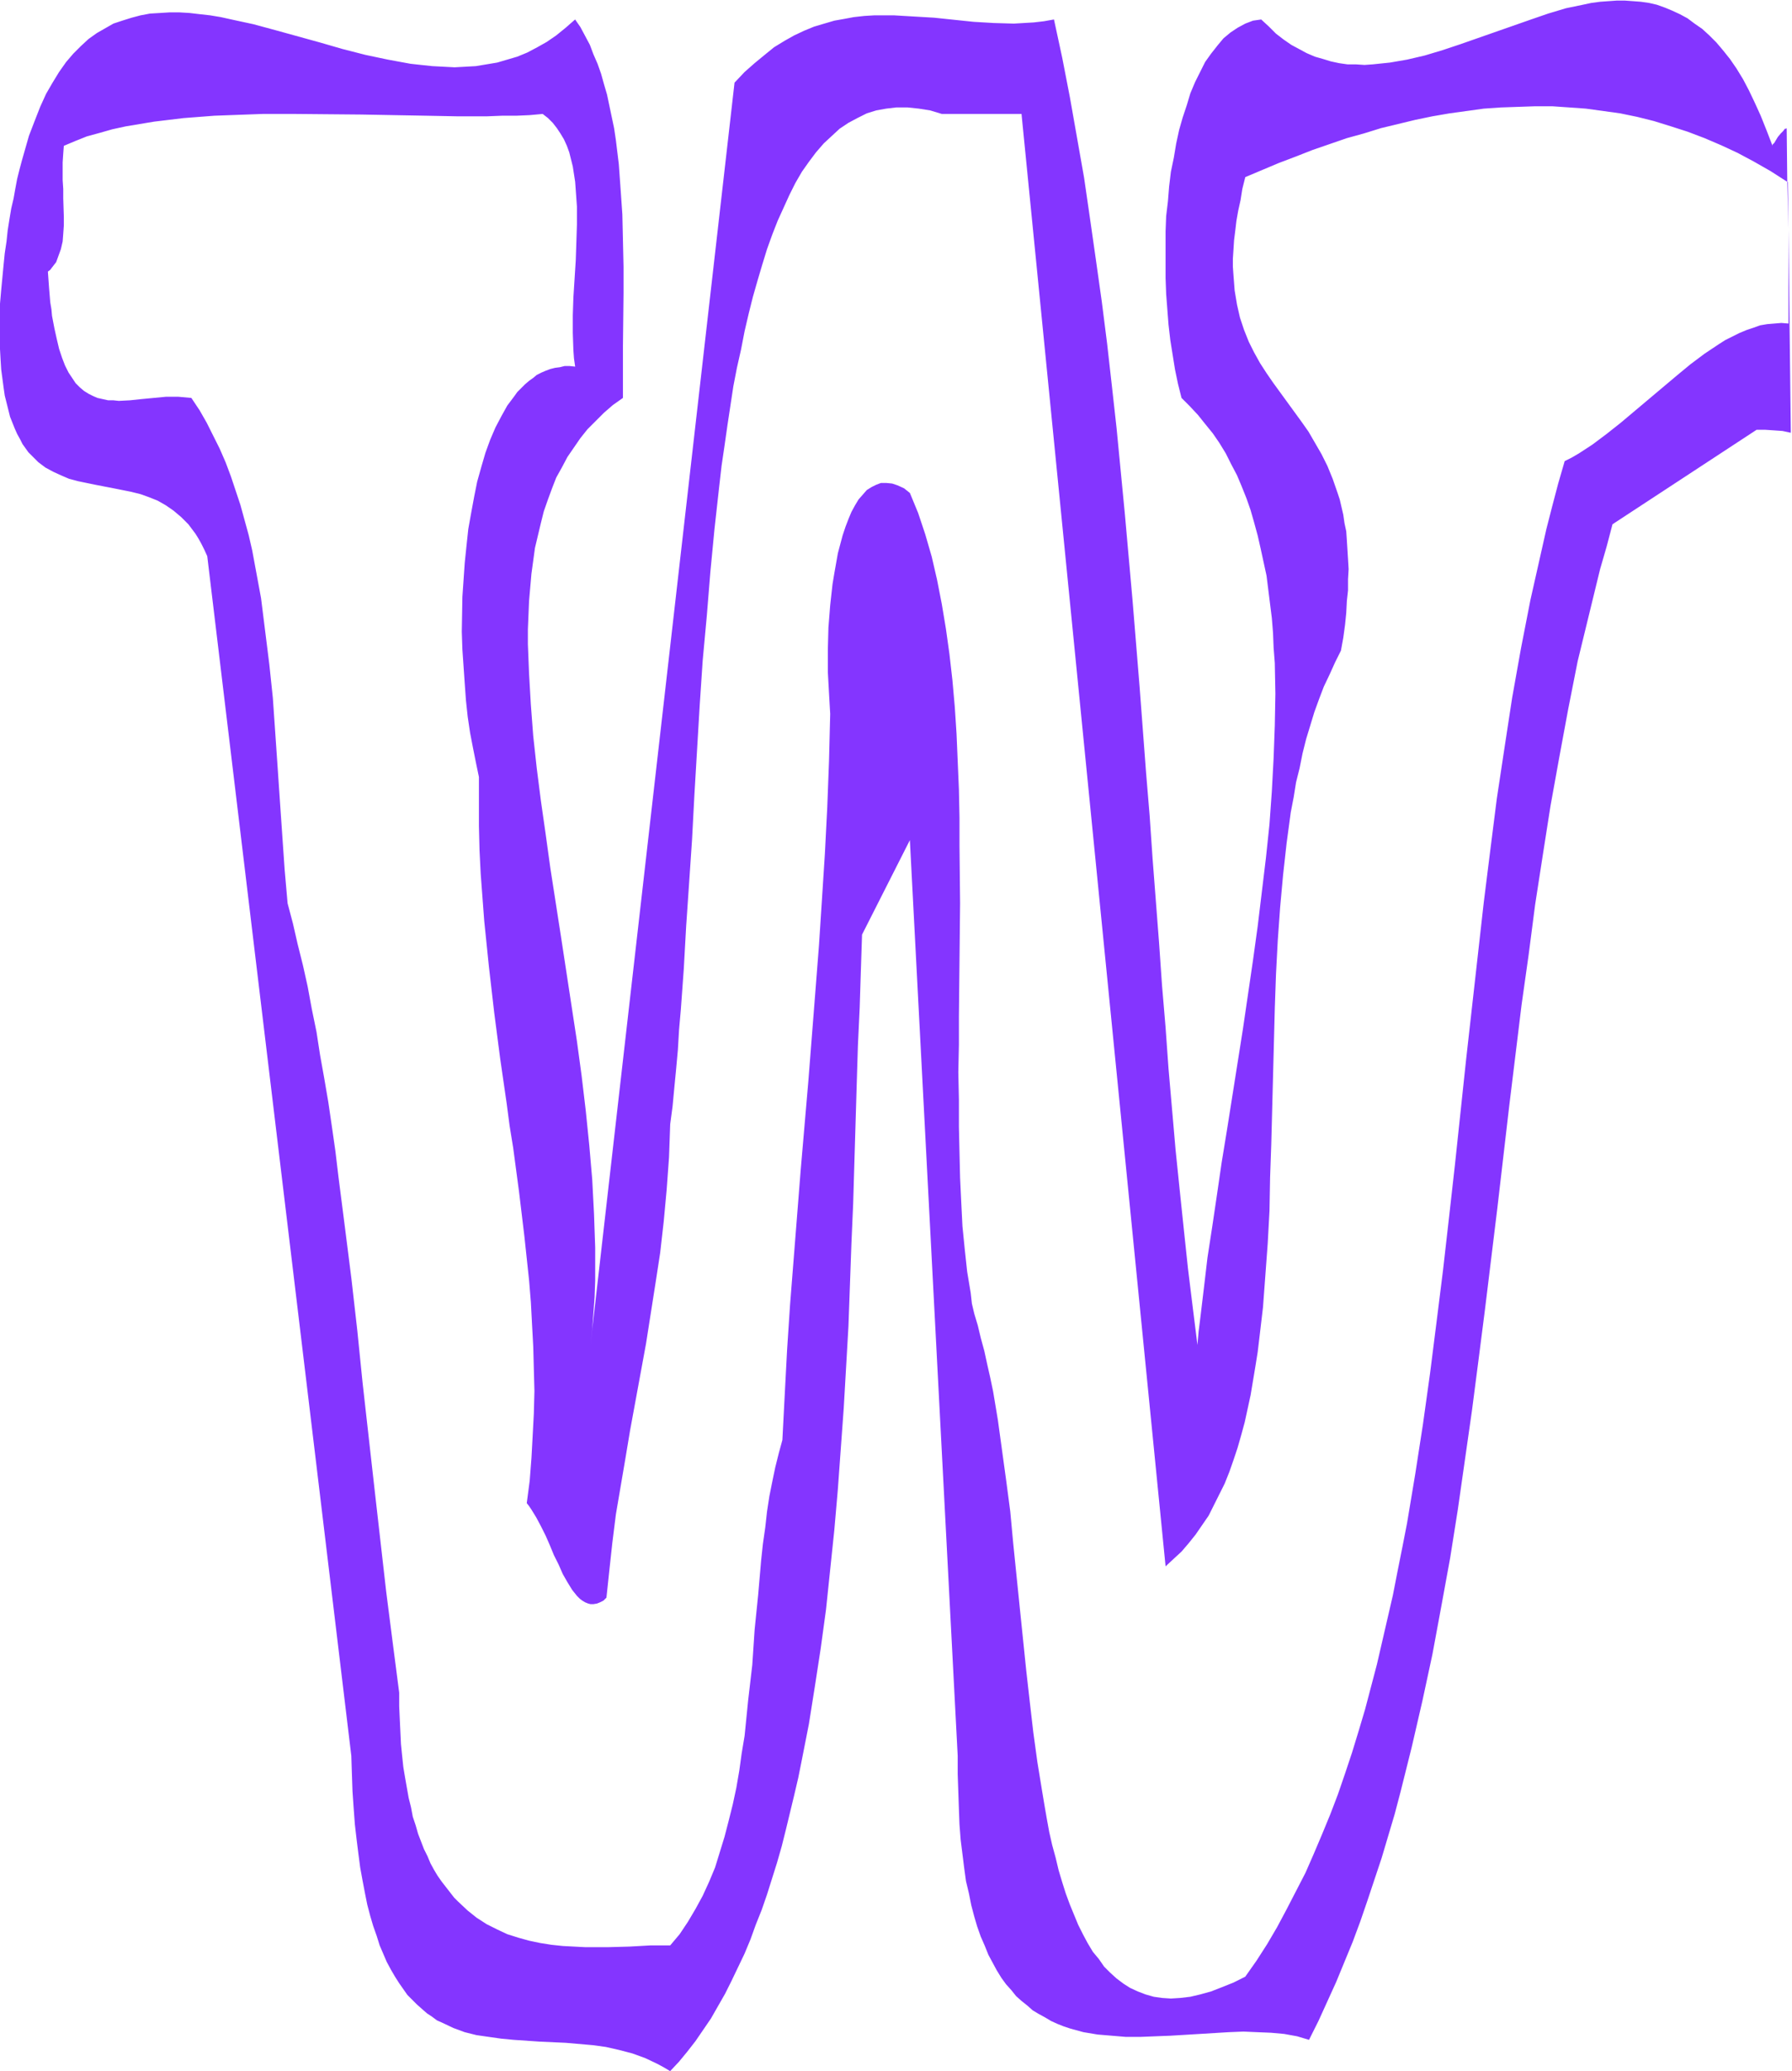
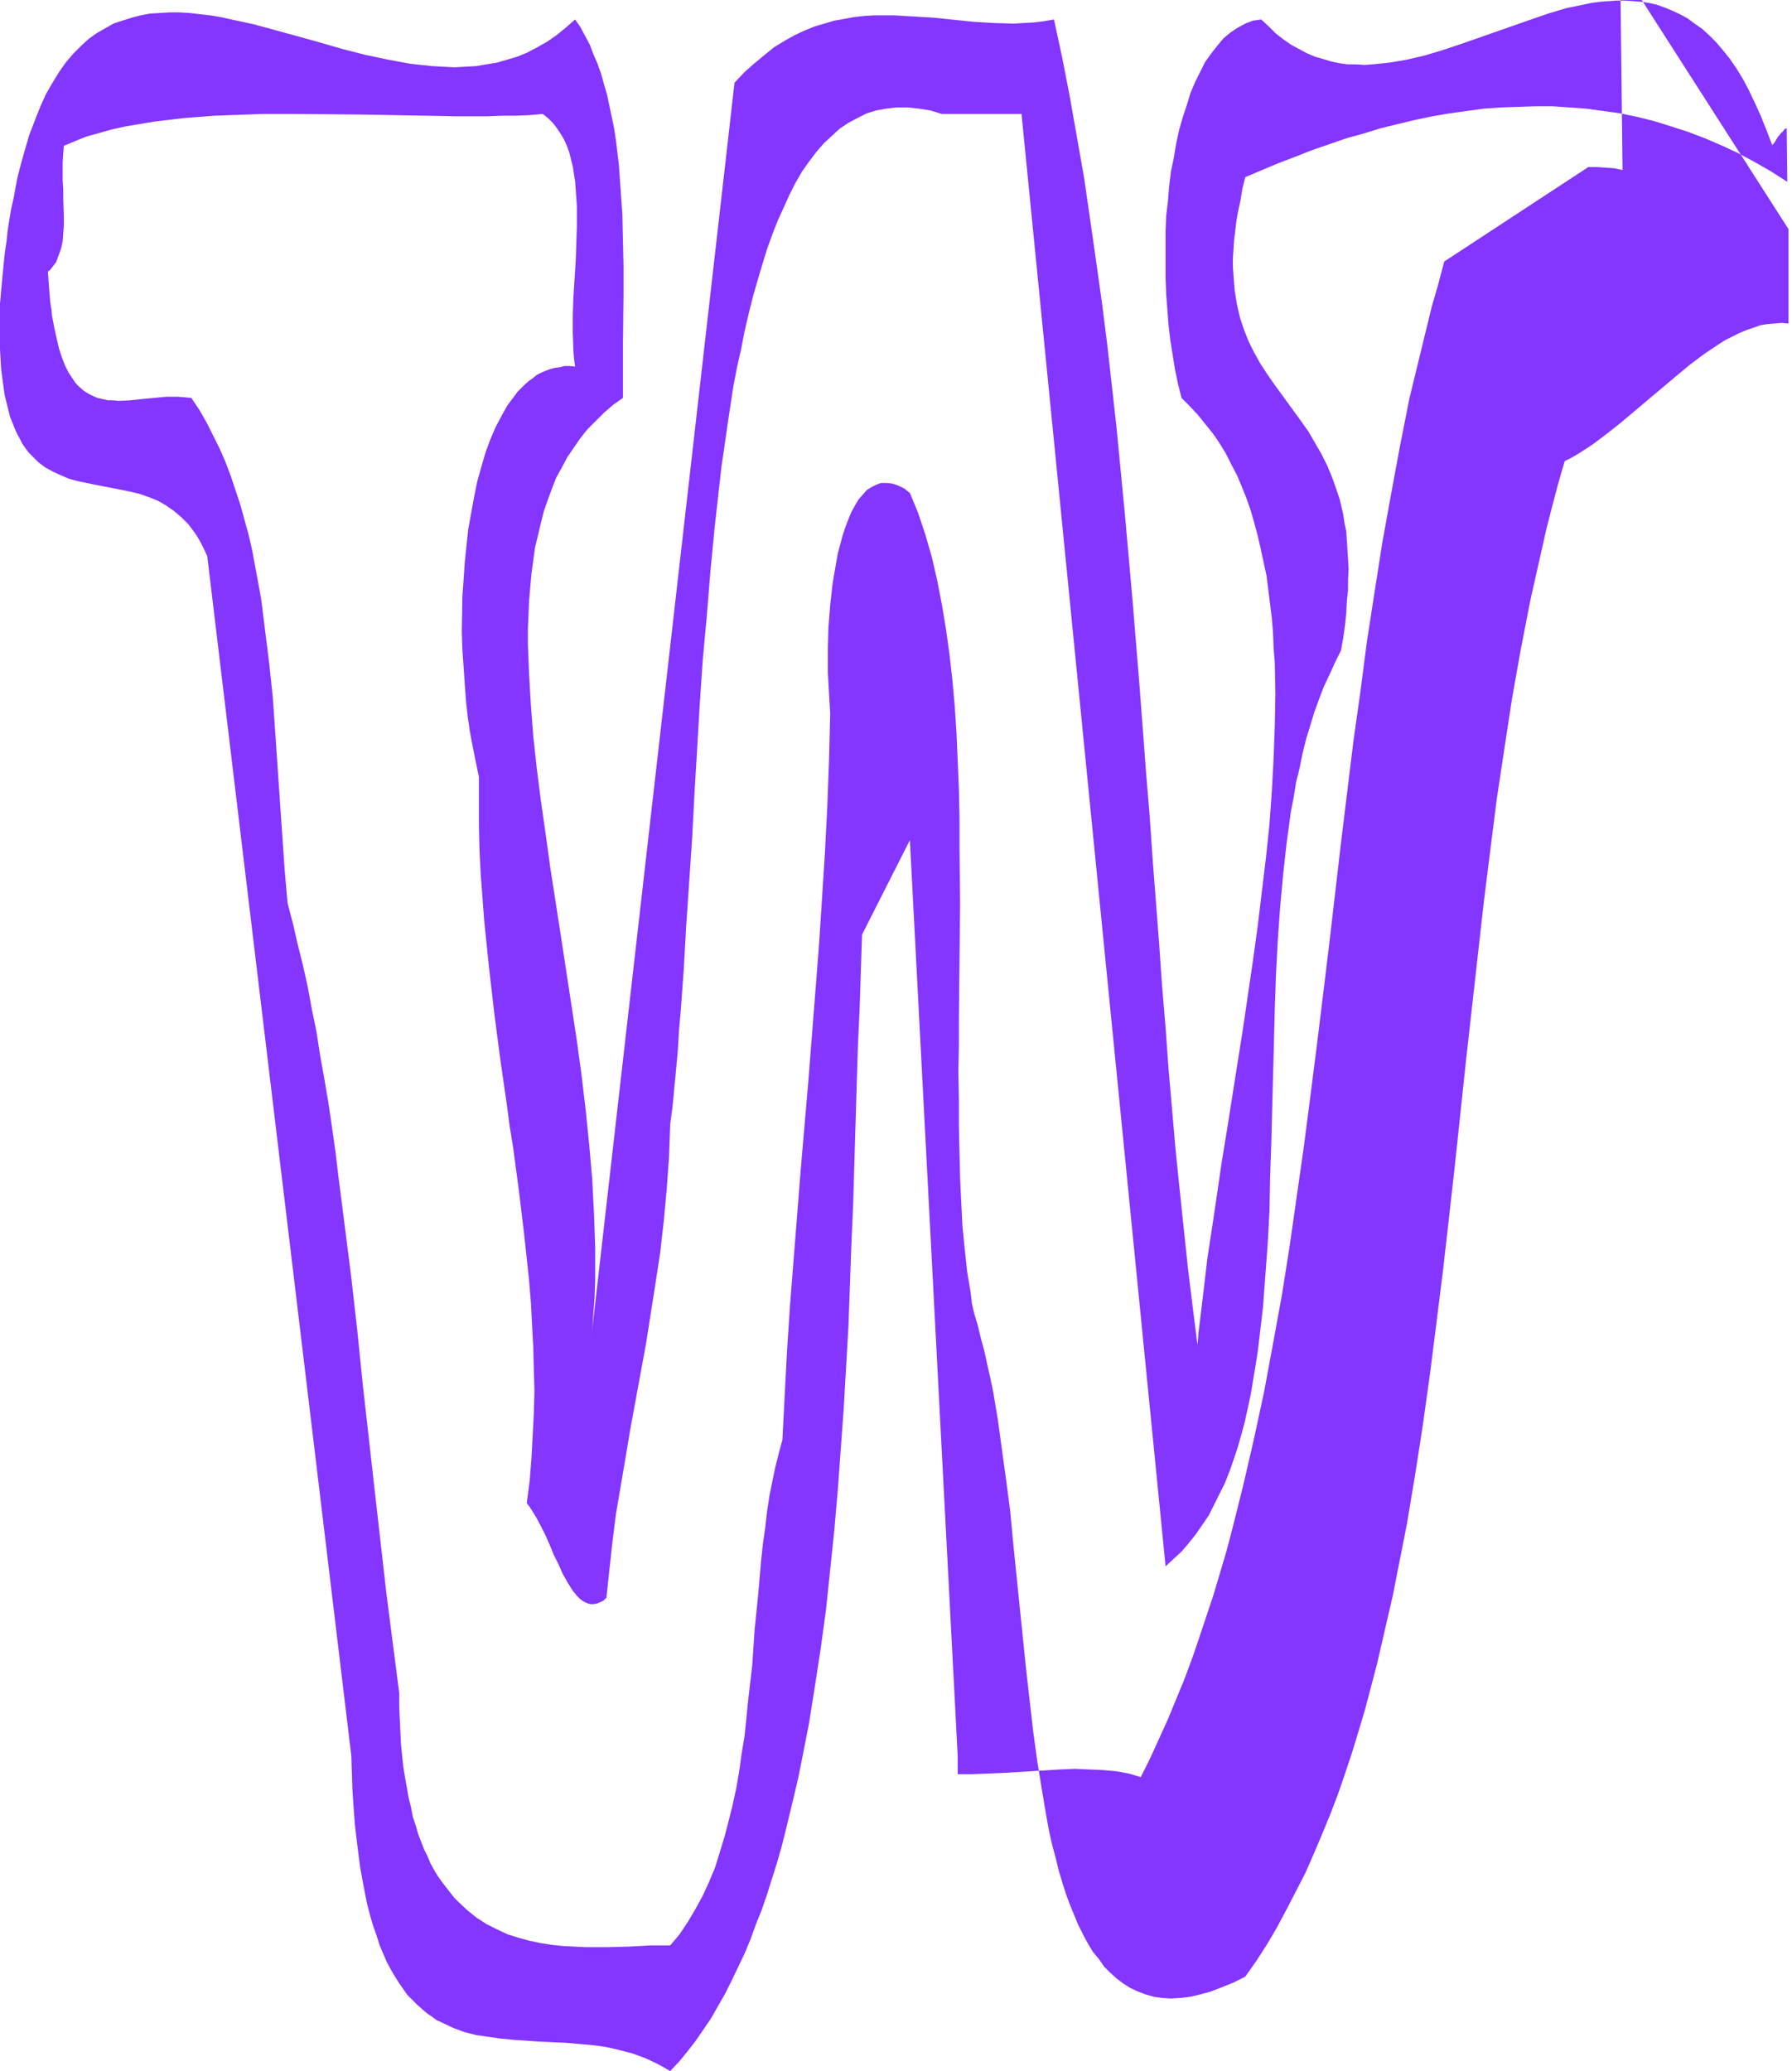
<svg xmlns="http://www.w3.org/2000/svg" fill-rule="evenodd" height="566.812" preserveAspectRatio="none" stroke-linecap="round" viewBox="0 0 3035 3508" width="490.455">
  <style>.brush1{fill:#8435ff}.pen1{stroke:none}</style>
-   <path class="pen1 brush1" d="M3028 308h-1l2 80-1-80z" />
-   <path class="pen1 brush1" d="M3029 388v160l-12-1-12 1-12 1-12 2-11 4-12 4-12 5-12 6-12 6-11 7-24 16-24 18-23 19-95 80-24 19-24 18-23 15-12 7-12 6-11 38-10 38-10 39-9 40-9 40-9 40-16 82-15 84-13 85-13 86-11 87-11 88-10 89-20 178-19 179-10 89-10 88-11 88-11 87-12 86-13 84-14 84-8 41-8 40-8 41-9 39-9 39-9 39-10 38-10 38-11 37-11 36-12 36-12 35-13 34-14 34-14 33-14 32-16 31-16 31-16 30-17 29-18 28-19 27-20 10-20 8-18 7-18 5-17 4-17 2-16 1-15-1-14-2-14-4-13-5-13-6-11-7-12-9-11-10-10-10-9-13-10-12-9-15-8-15-8-16-7-17-7-17-7-19-6-19-6-20-5-21-6-22-5-22-4-22-4-23-4-24-8-49-7-51-6-52-6-53-11-107-11-108-5-54-7-53-7-51-7-51-4-24-4-24-5-24-5-22-5-23-6-22-5-21-6-20-4-17-2-18-6-36-4-37-4-40-2-40-2-42-1-43-1-44v-46l-1-46 1-46v-47l1-96 1-97-1-97v-48l-1-48-2-47-2-47-3-46-4-45-5-44-6-43-7-42-8-41-9-39-11-38-6-18-6-18-7-17-7-17-5-4-5-4-11-5-9-3-10-1h-9l-8 3-8 4-8 5-7 8-7 8-6 10-6 11-5 12-5 13-5 15-4 15-4 15-3 17-3 17-3 18-4 36-3 38-1 38v37l2 36 1 18 1 17-2 80-3 79-4 78-5 78-5 77-6 77-12 153-13 151-12 152-6 76-5 76-4 76-4 77-6 22-6 24-5 24-5 25-4 26-3 27-4 28-3 28-5 58-6 59-4 60-7 60-6 60-5 30-4 29-5 29-6 28-7 28-7 27-8 26-8 26-10 24-11 24-12 22-13 22-14 21-16 19h-33l-36 2-36 1h-39l-19-1-19-1-19-2-19-3-19-4-18-5-19-6-17-8-18-9-17-11-15-12-16-15-7-7-7-9-14-18-7-10-6-10-6-11-5-12-6-12-5-13-5-13-4-14-5-15-3-16-4-16-3-17-3-17-3-18-2-19-2-20-1-21-1-21-1-22v-23l-11-85-11-86-10-88-10-88-20-178-9-89-10-88-11-87-11-86-5-42-6-42-6-41-7-41-7-39-6-39-8-39-7-38-8-36-9-36-8-35-9-34-5-57-4-58-4-58-4-59-4-58-4-58-6-57-7-56-7-56-5-27-5-27-5-27-6-26-14-51-8-24-8-24-9-24-10-23-11-22-11-22-12-21-14-21-11-1-11-1h-21l-21 2-21 2-19 2-19 1-9-1h-9l-9-2-9-2-7-3-8-4-8-5-7-6-7-7-6-9-6-9-6-12-5-13-5-15-4-17-4-18-4-21-1-11-2-12-1-12-1-12-1-14-1-14 4-3 3-4 7-9 4-11 4-11 3-13 1-13 1-14v-15l-1-31v-16l-1-15v-30l1-15 1-13 19-8 20-8 22-6 21-6 23-5 24-4 24-4 25-3 25-3 26-2 26-2 27-1 55-2h55l112 1 55 1 55 1 52 1h51l25-1h24l23-1 22-2 9 7 8 8 7 9 6 9 6 10 5 11 4 11 3 12 3 12 2 13 2 13 1 14 2 28v30l-1 31-1 30-4 63-1 30v30l1 29 1 14 2 14-9-1h-9l-8 2-8 1-8 2-8 3-7 3-8 4-6 5-7 5-7 6-6 6-7 7-5 7-12 16-10 18-10 19-9 21-8 22-7 24-7 25-5 25-5 27-5 28-3 28-3 29-2 29-2 29-1 59 1 30 2 29 2 29 2 28 3 28 4 27 5 26 5 25 5 24v83l1 41 2 40 3 40 3 40 4 39 4 39 9 78 10 77 11 76 5 38 6 37 10 75 9 75 8 75 3 37 2 38 2 37 1 38 1 37-1 38-2 38-2 37-3 39-5 38 4 5 4 6 8 13 8 15 8 16 7 16 7 17 8 16 7 16 8 14 8 13 4 5 4 5 5 5 4 3 5 3 5 2 4 1h5l6-1 5-2 6-3 5-5 5-47 5-46 6-48 8-47 8-47 8-48 9-49 9-49 9-49 8-51 8-51 8-52 6-53 5-54 4-55 2-56 4-30 3-32 3-31 3-33 2-34 3-34 5-69 4-72 5-73 5-74 4-76 9-152 5-75 7-76 6-74 7-73 8-72 4-35 5-34 5-35 5-33 5-33 6-31 7-31 6-31 7-30 7-28 8-28 8-27 8-26 9-25 9-23 10-22 10-22 10-20 11-19 12-17 12-16 13-15 14-13 13-12 15-10 15-8 16-8 16-5 17-3 17-2h19l19 2 19 3 10 3 10 3h135l244 2460 14-13 13-12 12-14 12-15 11-16 11-16 9-18 9-18 9-18 8-20 7-20 7-21 6-21 6-22 5-23 5-23 8-48 4-25 3-25 6-51 4-54 4-54 3-55 1-56 2-57 3-115 3-116 2-57 3-57 4-56 5-55 6-54 7-52 5-26 4-25 6-24 5-25 6-24 7-23 7-23 8-22 8-21 10-21 9-20 10-20 4-22 3-22 2-20 1-20 2-18v-19l1-17-1-17-1-16-1-16-1-15-3-14-2-14-3-13-3-13-4-12-8-23-9-22-10-20-11-19-11-19-12-17-24-33-24-33-11-16-11-17-10-18-9-18-8-20-7-21-5-22-2-12-2-12-1-13-1-13-1-14v-14l1-15 1-16 2-16 2-17 3-17 4-18 3-19 5-20 57-24 29-11 28-11 29-10 29-10 29-8 29-9 29-7 29-7 29-6 29-5 29-4 29-4 29-2 29-1 29-1h29l29 2 28 2 29 4 29 4 29 6 28 7 29 9 28 9 29 11 28 12 28 13 28 15 28 16 28 18-1-91-1 1h-2l-3 4-4 4-5 6-3 5-3 5-3 3v2l-10-26-10-25-10-22-10-21-10-19-11-18-11-16-12-15-11-13-12-12-12-11-13-9-12-9-13-7-13-6-12-5-14-5-13-3-14-2-13-1-14-1h-14l-14 1-14 1-15 2-14 3-29 6-30 9-29 10-60 21-60 21-30 10-30 9-30 7-29 5-29 3-14 1-15-1h-14l-14-2-14-3-13-4-14-4-14-6-13-7-13-7-13-9-13-10-12-12-13-12-7 1-7 1-13 5-13 7-12 8-12 10-10 12-11 14-10 14-8 16-9 18-8 19-6 20-7 21-6 21-5 23-4 24-5 24-3 25-2 25-3 25-1 26v79l1 27 2 26 2 26 3 26 4 25 4 25 5 24 6 24 14 14 14 15 12 15 13 16 11 16 11 18 9 18 10 19 8 19 8 20 7 20 6 21 6 22 5 22 5 23 5 23 6 48 3 24 2 25 1 25 2 26 1 52-1 54-2 55-3 56-4 56-6 57-7 58-7 58-8 58-17 116-18 114-9 57-9 55-8 55-8 54-8 52-6 51-6 50-3 24-2 23-8-64-8-65-7-66-7-67-7-68-6-69-6-69-5-70-6-71-5-72-11-143-5-73-6-72-11-146-12-147-13-146-14-145-8-72-8-71-9-71-10-71-10-70-10-69-12-68-12-68-13-67-14-65-17 3-17 2-17 1-17 1-34-1-34-2-67-7-34-2-34-2h-33l-17 1-18 2-16 3-17 3-17 5-17 5-17 7-17 8-16 9-18 11-16 13-17 14-17 15-17 18-244 2138 3-27 2-27 2-27 1-28v-56l-2-57-3-58-5-58-6-59-7-59-8-59-9-59-18-118-9-58-9-58-8-58-8-56-7-55-6-55-4-53-3-52-1-25-1-25v-25l1-24 1-24 2-23 2-23 3-22 3-22 5-21 5-21 5-20 7-20 7-19 7-18 10-18 9-17 11-16 11-16 12-15 14-14 14-14 15-13 17-12v-88l1-90v-44l-1-45-1-44-3-43-3-42-5-41-3-20-4-19-4-19-4-19-5-17-5-18-6-17-7-16-6-16-8-15-8-15-9-13-16 14-16 13-16 11-16 9-17 9-17 7-17 5-17 5-18 3-18 3-18 1-18 1-19-1-19-1-19-2-18-2-38-7-38-8-39-10-38-11-76-21-37-10-37-8-18-4-18-3-18-2-17-2-17-1h-17l-16 1-17 1-16 3-15 4-16 5-15 5-14 8-14 8-14 10-13 12-13 13-12 14-12 17-11 18-11 19-10 22-9 23-5 13-5 13-4 14-4 14-4 14-4 15-4 16-3 16-3 17-4 17-3 18-3 19-2 19-3 20-2 20-2 21-2 21-2 23-1 21v39l1 18 1 18 1 16 2 15 2 15 2 14 3 12 3 12 3 12 4 10 4 10 4 9 5 9 4 8 5 7 5 7 6 6 11 11 12 9 13 7 13 6 14 6 15 4 29 6 31 6 30 6 16 4 14 5 15 6 14 8 13 9 13 11 6 6 6 6 6 8 6 8 5 8 5 9 5 10 5 11 244 2032 1 31 1 29 2 29 2 27 3 26 3 24 3 23 4 22 4 21 4 20 5 19 5 17 6 17 5 16 6 14 6 14 7 13 7 12 7 11 7 10 7 10 8 8 8 8 9 8 8 7 9 6 8 6 9 4 19 9 19 7 20 5 21 3 21 3 21 2 44 3 44 2 23 2 23 2 22 3 22 5 23 6 22 8 21 10 11 6 10 6 15-16 14-17 14-18 13-19 13-19 12-21 12-21 11-22 11-23 11-23 10-24 9-25 10-25 9-26 17-54 8-28 7-28 7-29 7-29 7-30 6-30 12-61 10-63 10-65 9-66 7-67 7-67 6-69 5-69 5-69 8-139 5-139 3-69 2-68 2-67 2-67 2-65 3-64 2-63 2-61 81-160 81 1551v31l1 29 1 29 1 27 2 26 3 24 3 24 3 22 5 21 4 20 5 19 5 17 6 17 7 16 6 15 7 13 7 13 8 13 8 11 9 10 8 10 9 8 10 8 9 8 10 6 11 6 10 6 11 5 10 4 12 4 22 6 24 4 24 2 24 2h24l25-1 26-1 50-3 49-3 25-1 23 1 24 1 22 2 22 4 10 3 10 3 16-32 15-33 15-33 14-34 14-34 13-35 12-35 12-36 12-36 11-37 11-37 10-38 19-76 18-78 17-79 15-81 15-82 13-82 12-84 12-84 11-85 11-86 21-172 20-172 21-172 12-85 11-85 13-84 13-83 15-83 15-81 16-81 19-78 19-78 11-38 10-38 244-160h15l15 1 14 1 14 3-4-345z" />
+   <path class="pen1 brush1" d="M3029 388v160l-12-1-12 1-12 1-12 2-11 4-12 4-12 5-12 6-12 6-11 7-24 16-24 18-23 19-95 80-24 19-24 18-23 15-12 7-12 6-11 38-10 38-10 39-9 40-9 40-9 40-16 82-15 84-13 85-13 86-11 87-11 88-10 89-20 178-19 179-10 89-10 88-11 88-11 87-12 86-13 84-14 84-8 41-8 40-8 41-9 39-9 39-9 39-10 38-10 38-11 37-11 36-12 36-12 35-13 34-14 34-14 33-14 32-16 31-16 31-16 30-17 29-18 28-19 27-20 10-20 8-18 7-18 5-17 4-17 2-16 1-15-1-14-2-14-4-13-5-13-6-11-7-12-9-11-10-10-10-9-13-10-12-9-15-8-15-8-16-7-17-7-17-7-19-6-19-6-20-5-21-6-22-5-22-4-22-4-23-4-24-8-49-7-51-6-52-6-53-11-107-11-108-5-54-7-53-7-51-7-51-4-24-4-24-5-24-5-22-5-23-6-22-5-21-6-20-4-17-2-18-6-36-4-37-4-40-2-40-2-42-1-43-1-44v-46l-1-46 1-46v-47l1-96 1-97-1-97v-48l-1-48-2-47-2-47-3-46-4-45-5-44-6-43-7-42-8-41-9-39-11-38-6-18-6-18-7-17-7-17-5-4-5-4-11-5-9-3-10-1h-9l-8 3-8 4-8 5-7 8-7 8-6 10-6 11-5 12-5 13-5 15-4 15-4 15-3 17-3 17-3 18-4 36-3 38-1 38v37l2 36 1 18 1 17-2 80-3 79-4 78-5 78-5 77-6 77-12 153-13 151-12 152-6 76-5 76-4 76-4 77-6 22-6 24-5 24-5 25-4 26-3 27-4 28-3 28-5 58-6 59-4 60-7 60-6 60-5 30-4 29-5 29-6 28-7 28-7 27-8 26-8 26-10 24-11 24-12 22-13 22-14 21-16 19h-33l-36 2-36 1h-39l-19-1-19-1-19-2-19-3-19-4-18-5-19-6-17-8-18-9-17-11-15-12-16-15-7-7-7-9-14-18-7-10-6-10-6-11-5-12-6-12-5-13-5-13-4-14-5-15-3-16-4-16-3-17-3-17-3-18-2-19-2-20-1-21-1-21-1-22v-23l-11-85-11-86-10-88-10-88-20-178-9-89-10-88-11-87-11-86-5-42-6-42-6-41-7-41-7-39-6-39-8-39-7-38-8-36-9-36-8-35-9-34-5-57-4-58-4-58-4-59-4-58-4-58-6-57-7-56-7-56-5-27-5-27-5-27-6-26-14-51-8-24-8-24-9-24-10-23-11-22-11-22-12-21-14-21-11-1-11-1h-21l-21 2-21 2-19 2-19 1-9-1h-9l-9-2-9-2-7-3-8-4-8-5-7-6-7-7-6-9-6-9-6-12-5-13-5-15-4-17-4-18-4-21-1-11-2-12-1-12-1-12-1-14-1-14 4-3 3-4 7-9 4-11 4-11 3-13 1-13 1-14v-15l-1-31v-16l-1-15v-30l1-15 1-13 19-8 20-8 22-6 21-6 23-5 24-4 24-4 25-3 25-3 26-2 26-2 27-1 55-2h55l112 1 55 1 55 1 52 1h51l25-1h24l23-1 22-2 9 7 8 8 7 9 6 9 6 10 5 11 4 11 3 12 3 12 2 13 2 13 1 14 2 28v30l-1 31-1 30-4 63-1 30v30l1 29 1 14 2 14-9-1h-9l-8 2-8 1-8 2-8 3-7 3-8 4-6 5-7 5-7 6-6 6-7 7-5 7-12 16-10 18-10 19-9 21-8 22-7 24-7 25-5 25-5 27-5 28-3 28-3 29-2 29-2 29-1 59 1 30 2 29 2 29 2 28 3 28 4 27 5 26 5 25 5 24v83l1 41 2 40 3 40 3 40 4 39 4 39 9 78 10 77 11 76 5 38 6 37 10 75 9 75 8 75 3 37 2 38 2 37 1 38 1 37-1 38-2 38-2 37-3 39-5 38 4 5 4 6 8 13 8 15 8 16 7 16 7 17 8 16 7 16 8 14 8 13 4 5 4 5 5 5 4 3 5 3 5 2 4 1h5l6-1 5-2 6-3 5-5 5-47 5-46 6-48 8-47 8-47 8-48 9-49 9-49 9-49 8-51 8-51 8-52 6-53 5-54 4-55 2-56 4-30 3-32 3-31 3-33 2-34 3-34 5-69 4-72 5-73 5-74 4-76 9-152 5-75 7-76 6-74 7-73 8-72 4-35 5-34 5-35 5-33 5-33 6-31 7-31 6-31 7-30 7-28 8-28 8-27 8-26 9-25 9-23 10-22 10-22 10-20 11-19 12-17 12-16 13-15 14-13 13-12 15-10 15-8 16-8 16-5 17-3 17-2h19l19 2 19 3 10 3 10 3h135l244 2460 14-13 13-12 12-14 12-15 11-16 11-16 9-18 9-18 9-18 8-20 7-20 7-21 6-21 6-22 5-23 5-23 8-48 4-25 3-25 6-51 4-54 4-54 3-55 1-56 2-57 3-115 3-116 2-57 3-57 4-56 5-55 6-54 7-52 5-26 4-25 6-24 5-25 6-24 7-23 7-23 8-22 8-21 10-21 9-20 10-20 4-22 3-22 2-20 1-20 2-18v-19l1-17-1-17-1-16-1-16-1-15-3-14-2-14-3-13-3-13-4-12-8-23-9-22-10-20-11-19-11-19-12-17-24-33-24-33-11-16-11-17-10-18-9-18-8-20-7-21-5-22-2-12-2-12-1-13-1-13-1-14v-14l1-15 1-16 2-16 2-17 3-17 4-18 3-19 5-20 57-24 29-11 28-11 29-10 29-10 29-8 29-9 29-7 29-7 29-6 29-5 29-4 29-4 29-2 29-1 29-1h29l29 2 28 2 29 4 29 4 29 6 28 7 29 9 28 9 29 11 28 12 28 13 28 15 28 16 28 18-1-91-1 1h-2l-3 4-4 4-5 6-3 5-3 5-3 3v2l-10-26-10-25-10-22-10-21-10-19-11-18-11-16-12-15-11-13-12-12-12-11-13-9-12-9-13-7-13-6-12-5-14-5-13-3-14-2-13-1-14-1h-14l-14 1-14 1-15 2-14 3-29 6-30 9-29 10-60 21-60 21-30 10-30 9-30 7-29 5-29 3-14 1-15-1h-14l-14-2-14-3-13-4-14-4-14-6-13-7-13-7-13-9-13-10-12-12-13-12-7 1-7 1-13 5-13 7-12 8-12 10-10 12-11 14-10 14-8 16-9 18-8 19-6 20-7 21-6 21-5 23-4 24-5 24-3 25-2 25-3 25-1 26v79l1 27 2 26 2 26 3 26 4 25 4 25 5 24 6 24 14 14 14 15 12 15 13 16 11 16 11 18 9 18 10 19 8 19 8 20 7 20 6 21 6 22 5 22 5 23 5 23 6 48 3 24 2 25 1 25 2 26 1 52-1 54-2 55-3 56-4 56-6 57-7 58-7 58-8 58-17 116-18 114-9 57-9 55-8 55-8 54-8 52-6 51-6 50-3 24-2 23-8-64-8-65-7-66-7-67-7-68-6-69-6-69-5-70-6-71-5-72-11-143-5-73-6-72-11-146-12-147-13-146-14-145-8-72-8-71-9-71-10-71-10-70-10-69-12-68-12-68-13-67-14-65-17 3-17 2-17 1-17 1-34-1-34-2-67-7-34-2-34-2h-33l-17 1-18 2-16 3-17 3-17 5-17 5-17 7-17 8-16 9-18 11-16 13-17 14-17 15-17 18-244 2138 3-27 2-27 2-27 1-28v-56l-2-57-3-58-5-58-6-59-7-59-8-59-9-59-18-118-9-58-9-58-8-58-8-56-7-55-6-55-4-53-3-52-1-25-1-25v-25l1-24 1-24 2-23 2-23 3-22 3-22 5-21 5-21 5-20 7-20 7-19 7-18 10-18 9-17 11-16 11-16 12-15 14-14 14-14 15-13 17-12v-88l1-90v-44l-1-45-1-44-3-43-3-42-5-41-3-20-4-19-4-19-4-19-5-17-5-18-6-17-7-16-6-16-8-15-8-15-9-13-16 14-16 13-16 11-16 9-17 9-17 7-17 5-17 5-18 3-18 3-18 1-18 1-19-1-19-1-19-2-18-2-38-7-38-8-39-10-38-11-76-21-37-10-37-8-18-4-18-3-18-2-17-2-17-1h-17l-16 1-17 1-16 3-15 4-16 5-15 5-14 8-14 8-14 10-13 12-13 13-12 14-12 17-11 18-11 19-10 22-9 23-5 13-5 13-4 14-4 14-4 14-4 15-4 16-3 16-3 17-4 17-3 18-3 19-2 19-3 20-2 20-2 21-2 21-2 23-1 21v39l1 18 1 18 1 16 2 15 2 15 2 14 3 12 3 12 3 12 4 10 4 10 4 9 5 9 4 8 5 7 5 7 6 6 11 11 12 9 13 7 13 6 14 6 15 4 29 6 31 6 30 6 16 4 14 5 15 6 14 8 13 9 13 11 6 6 6 6 6 8 6 8 5 8 5 9 5 10 5 11 244 2032 1 31 1 29 2 29 2 27 3 26 3 24 3 23 4 22 4 21 4 20 5 19 5 17 6 17 5 16 6 14 6 14 7 13 7 12 7 11 7 10 7 10 8 8 8 8 9 8 8 7 9 6 8 6 9 4 19 9 19 7 20 5 21 3 21 3 21 2 44 3 44 2 23 2 23 2 22 3 22 5 23 6 22 8 21 10 11 6 10 6 15-16 14-17 14-18 13-19 13-19 12-21 12-21 11-22 11-23 11-23 10-24 9-25 10-25 9-26 17-54 8-28 7-28 7-29 7-29 7-30 6-30 12-61 10-63 10-65 9-66 7-67 7-67 6-69 5-69 5-69 8-139 5-139 3-69 2-68 2-67 2-67 2-65 3-64 2-63 2-61 81-160 81 1551v31h24l25-1 26-1 50-3 49-3 25-1 23 1 24 1 22 2 22 4 10 3 10 3 16-32 15-33 15-33 14-34 14-34 13-35 12-35 12-36 12-36 11-37 11-37 10-38 19-76 18-78 17-79 15-81 15-82 13-82 12-84 12-84 11-85 11-86 21-172 20-172 21-172 12-85 11-85 13-84 13-83 15-83 15-81 16-81 19-78 19-78 11-38 10-38 244-160h15l15 1 14 1 14 3-4-345z" />
</svg>